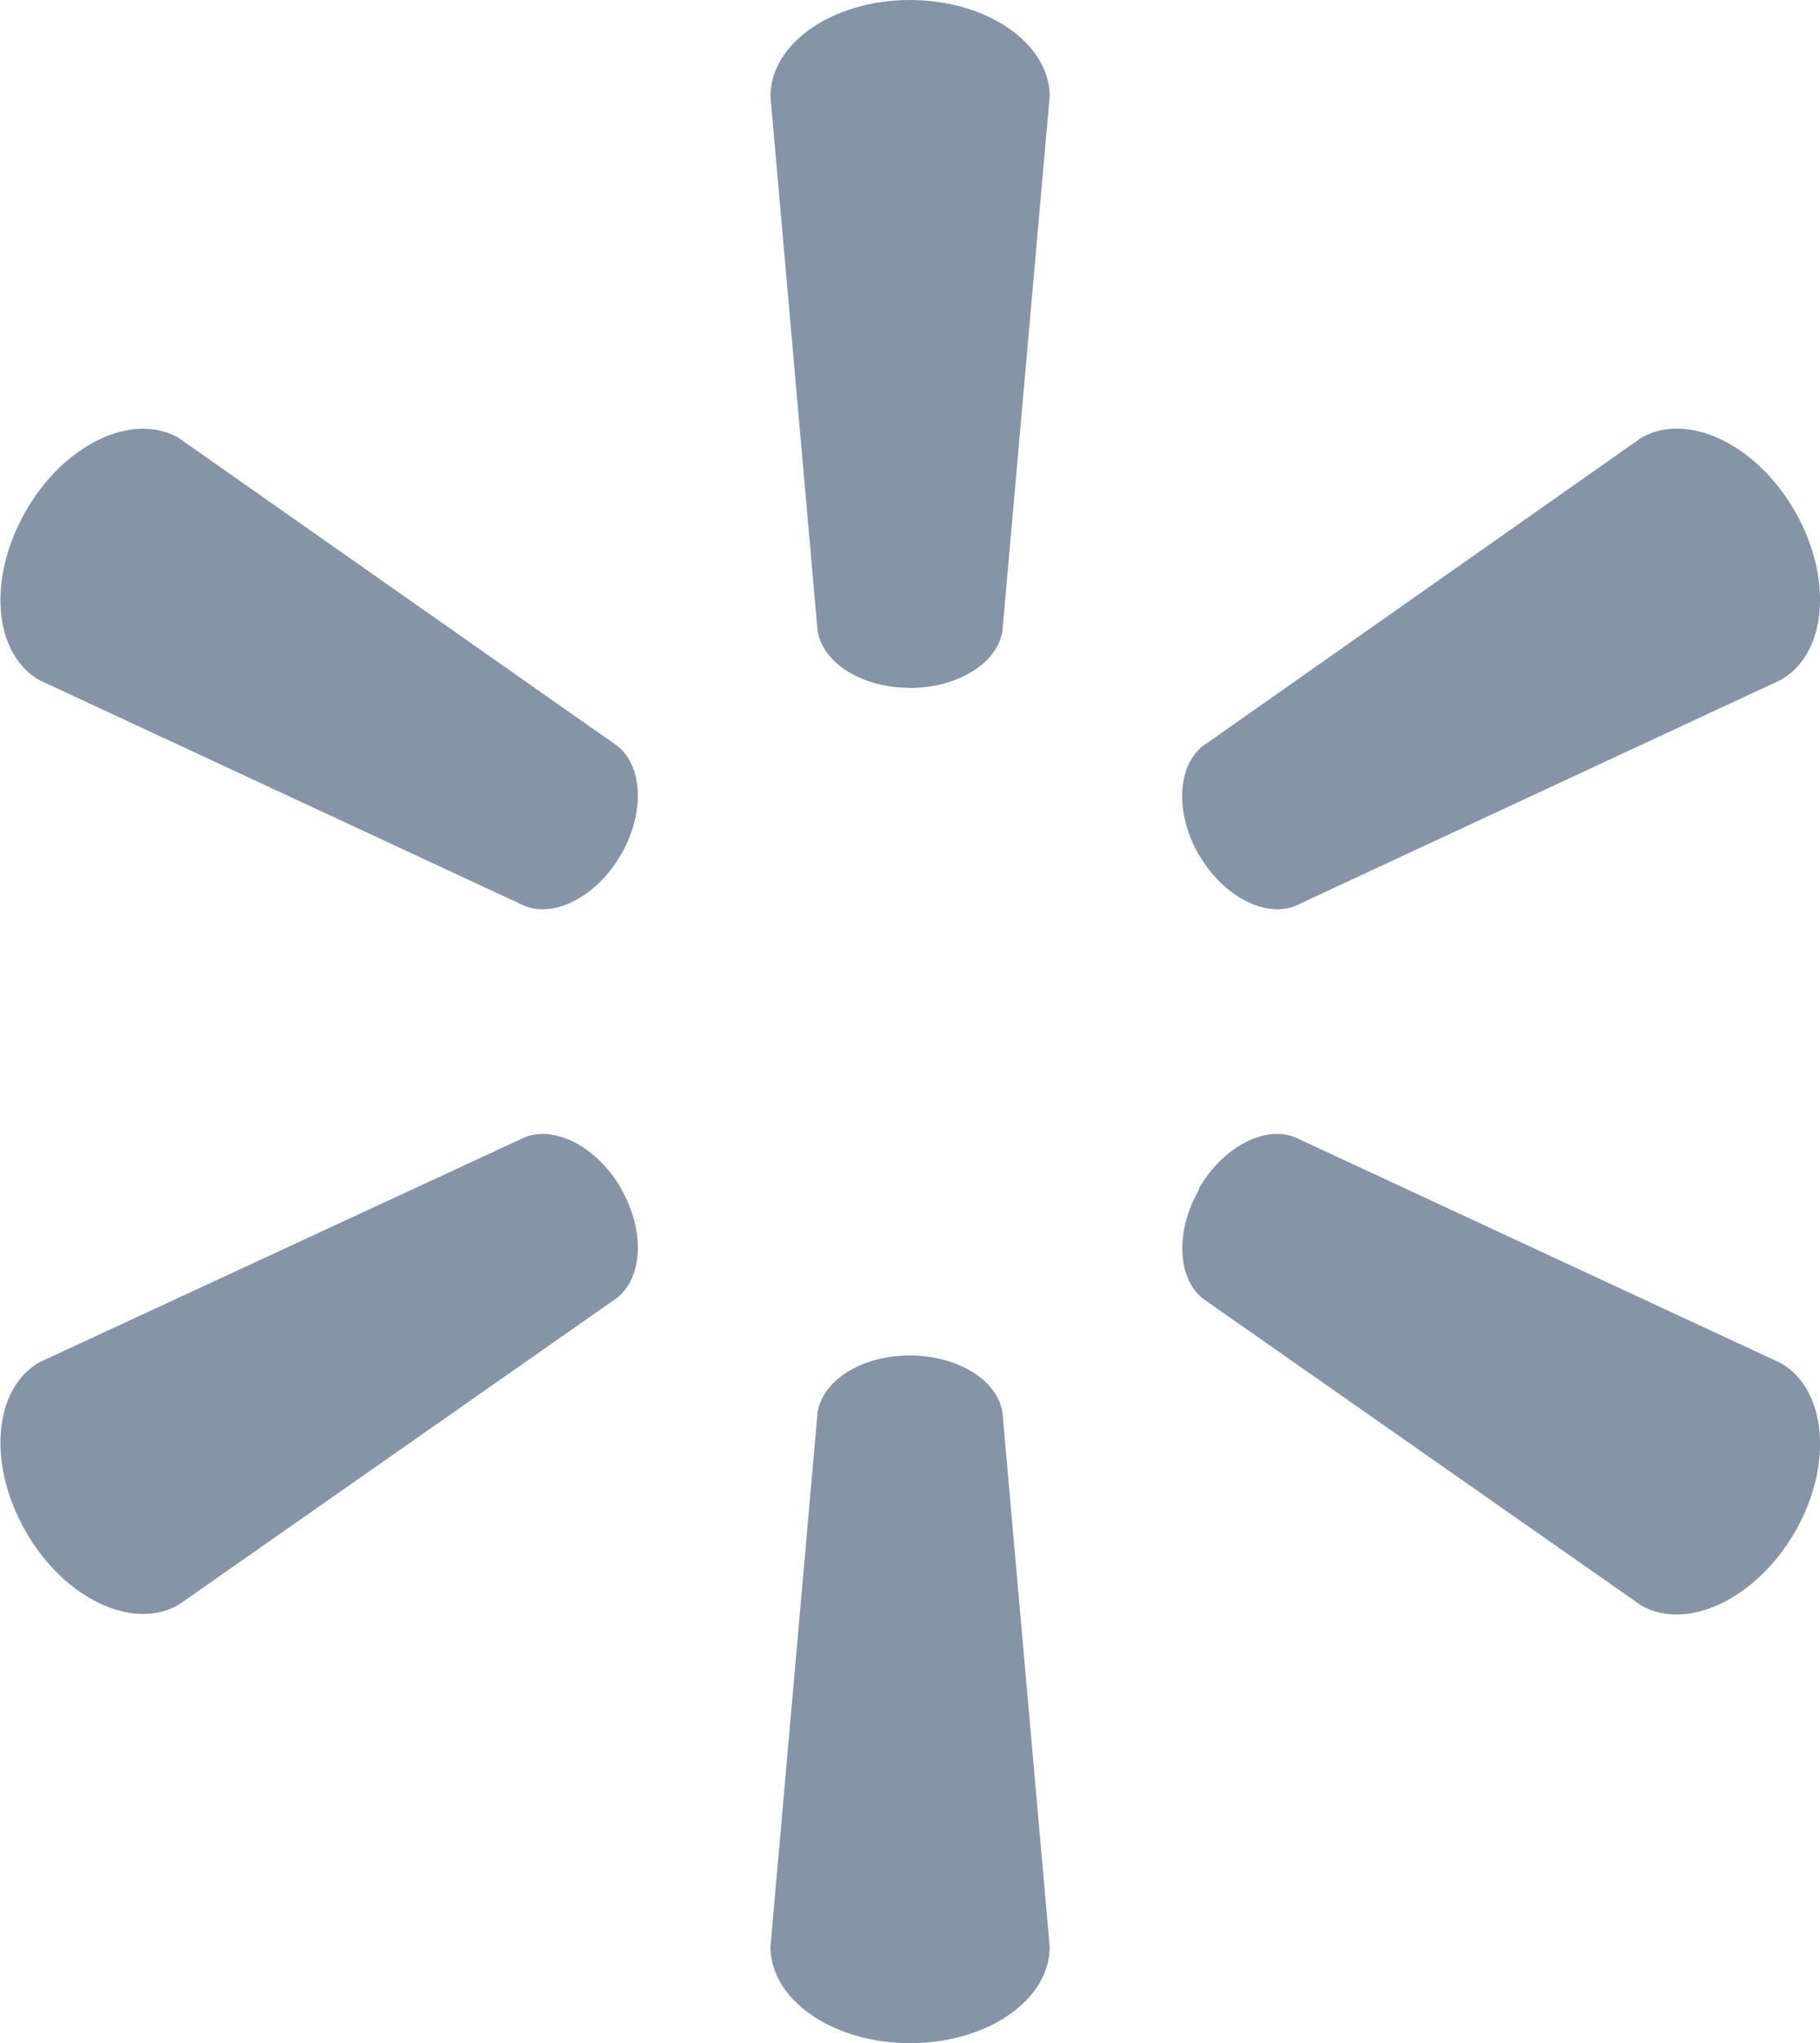
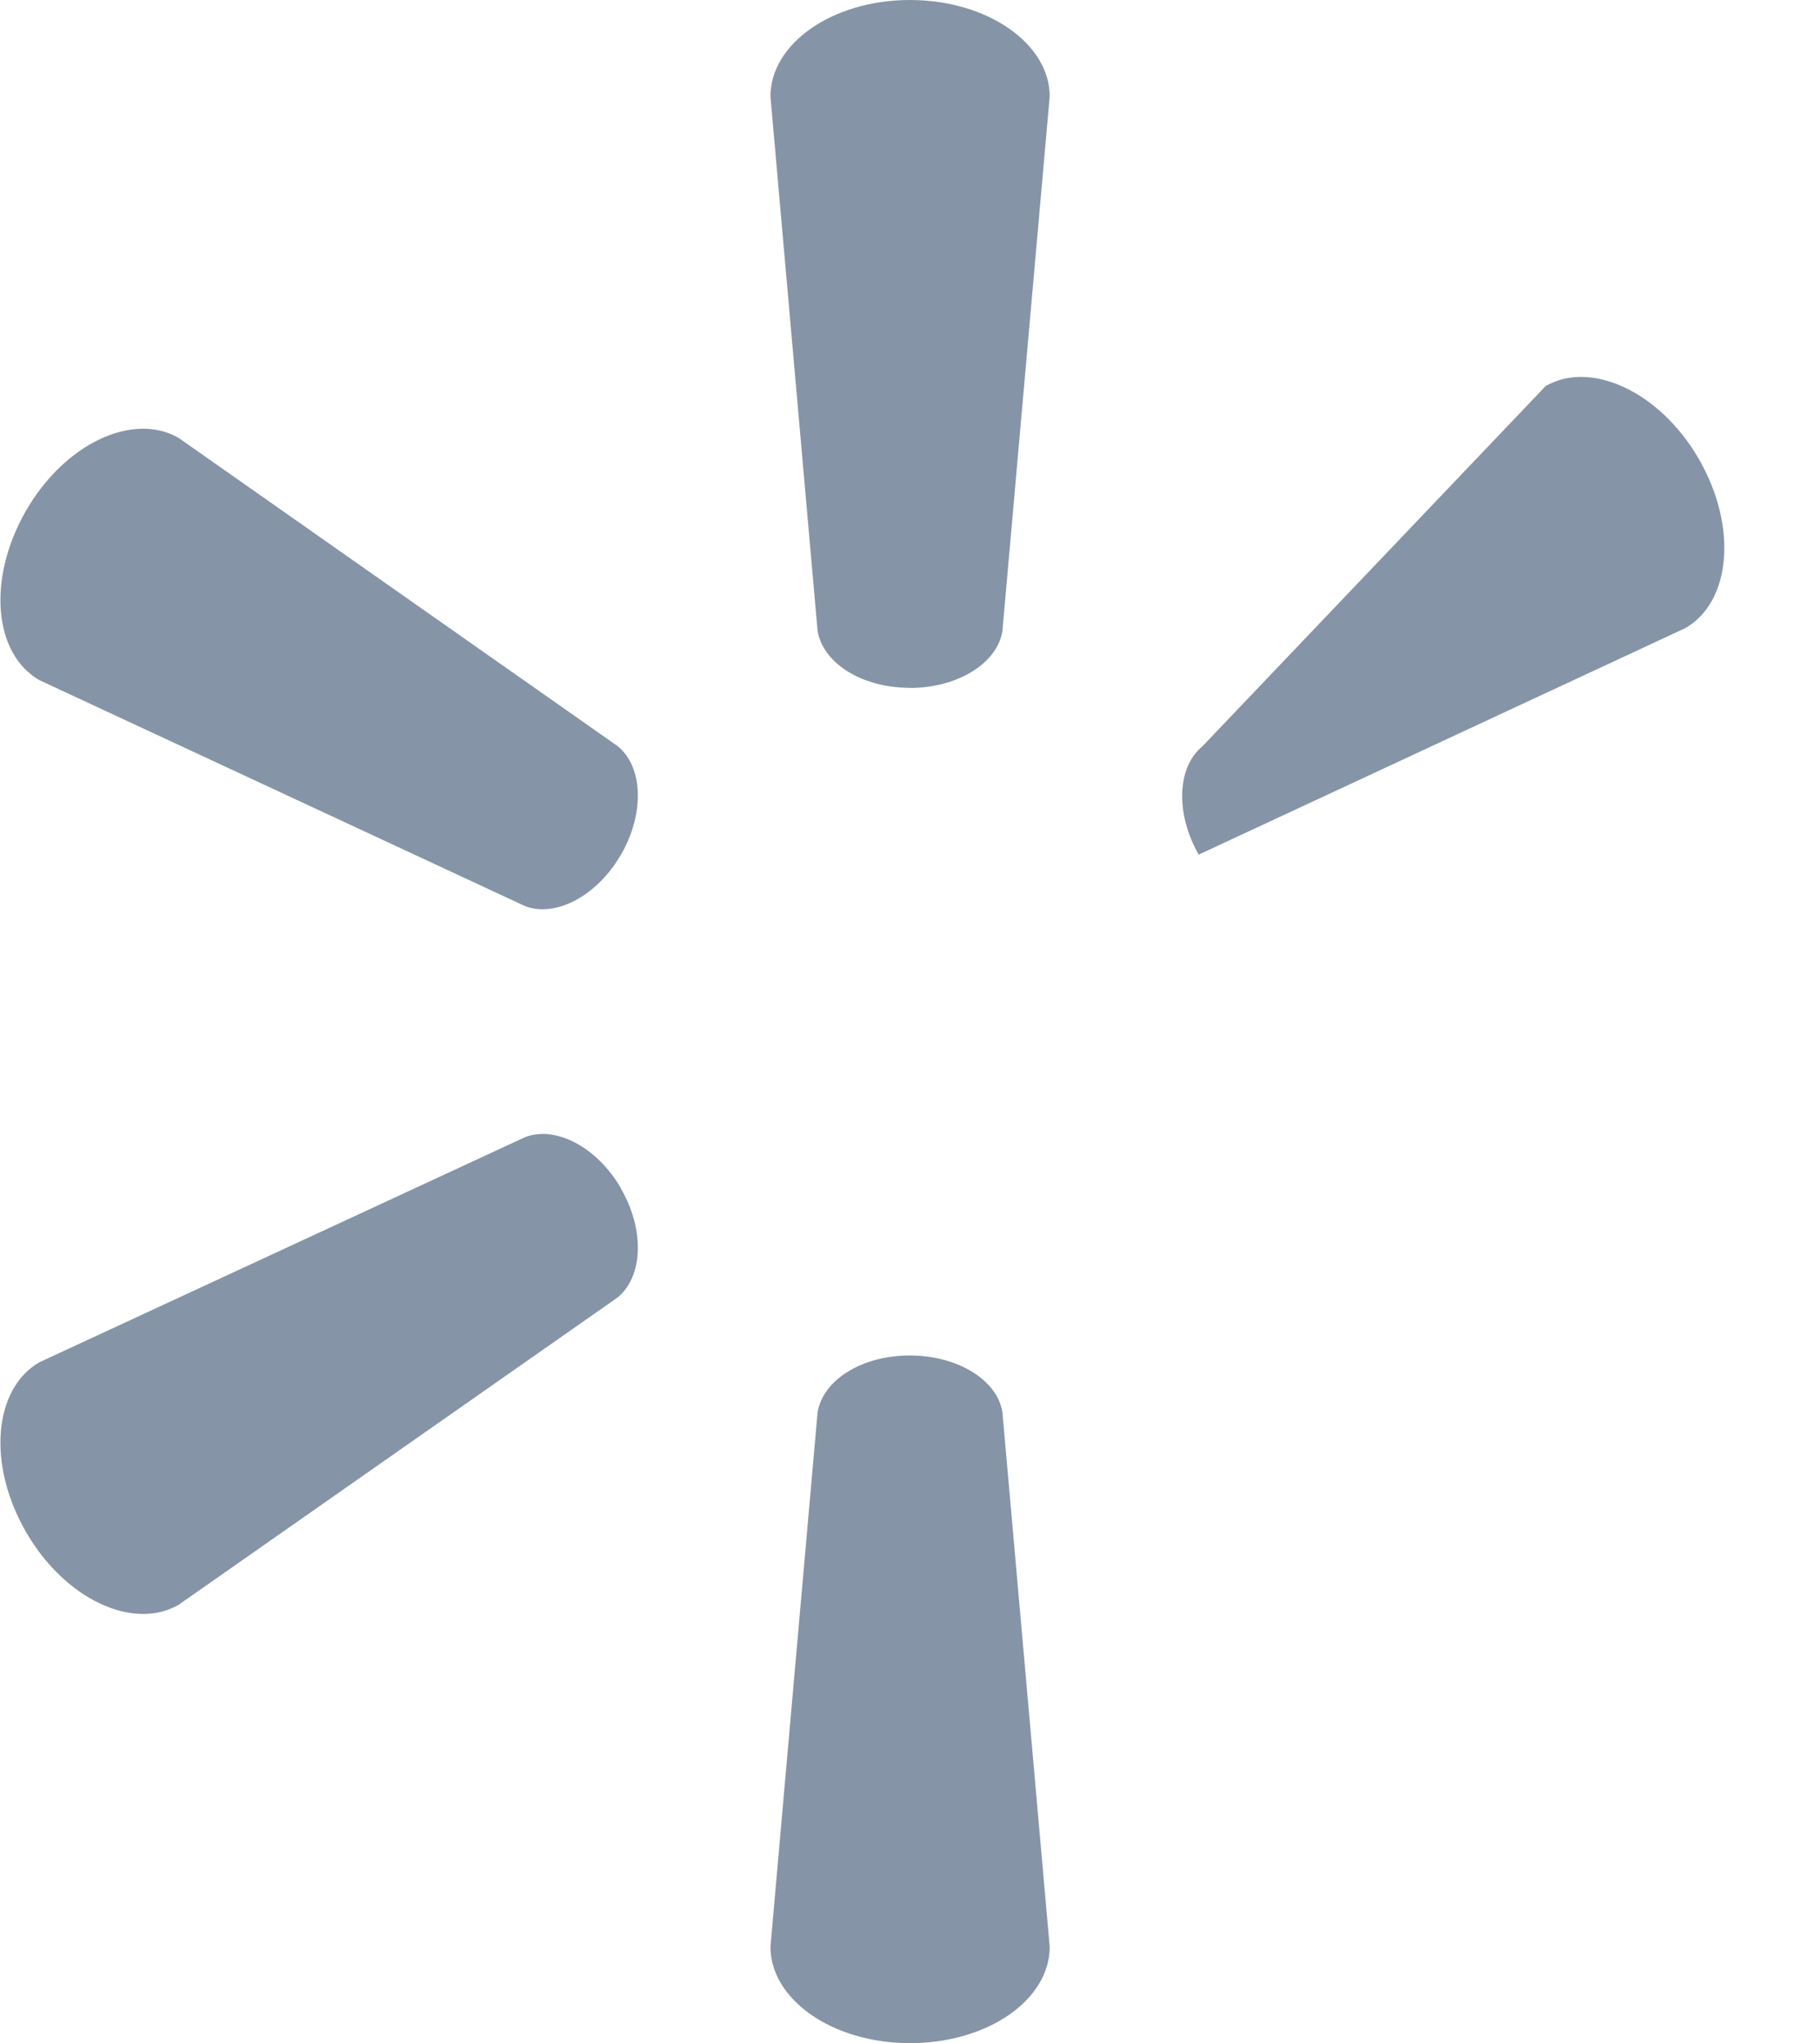
<svg xmlns="http://www.w3.org/2000/svg" id="Layer_1" data-name="Layer 1" width="124.35" height="139.58" viewBox="0 0 124.35 139.58">
  <title>sparkBg</title>
  <g style="opacity: 0.54">
    <g>
      <path d="M62.16,47c3.27,0,6-1.7,6.33-3.9L71.72,6.58C71.72,3,67.49,0,62.17,0s-9.53,3-9.53,6.58l3.22,36.51c.36,2.2,3,3.9,6.31,3.9Z" style="fill: #1f395c" />
      <path d="M42.42,58.4c1.64-2.83,1.52-6-.21-7.42l-30-21.06c-3.11-1.8-7.8.37-10.45,5s-2.19,9.74.92,11.54L35.89,61.91c2.08.78,4.91-.7,6.54-3.53Z" style="fill: #1f395c" />
-       <path d="M81.91,58.38c1.64,2.83,4.46,4.31,6.54,3.53l33.24-15.47c3.13-1.8,3.58-6.94.93-11.54s-7.36-6.78-10.47-5L82.14,51c-1.72,1.41-1.85,4.59-.22,7.42Z" style="fill: #1f395c" />
+       <path d="M81.91,58.38l33.24-15.47c3.13-1.8,3.58-6.94.93-11.54s-7.36-6.78-10.47-5L82.14,51c-1.72,1.41-1.85,4.59-.22,7.42Z" style="fill: #1f395c" />
    </g>
    <g>
      <path d="M62.16,92.6c3.27,0,6,1.69,6.33,3.89L71.72,133c0,3.62-4.23,6.58-9.55,6.58s-9.53-3-9.53-6.58l3.22-36.51c.36-2.2,3-3.89,6.31-3.89Z" style="fill: #1f395c" />
-       <path d="M81.91,81.2c1.64-2.84,4.46-4.31,6.54-3.52l33.24,15.45c3.13,1.81,3.58,7,.93,11.56s-7.36,6.77-10.47,5l-30-21c-1.72-1.43-1.85-4.61-.22-7.44Z" style="fill: #1f395c" />
      <path d="M42.42,81.19c1.64,2.83,1.52,6-.21,7.44l-30,21c-3.11,1.8-7.8-.38-10.45-5s-2.19-9.75.92-11.56L35.89,77.68c2.08-.79,4.91.68,6.55,3.52Z" style="fill: #1f395c" />
    </g>
  </g>
</svg>